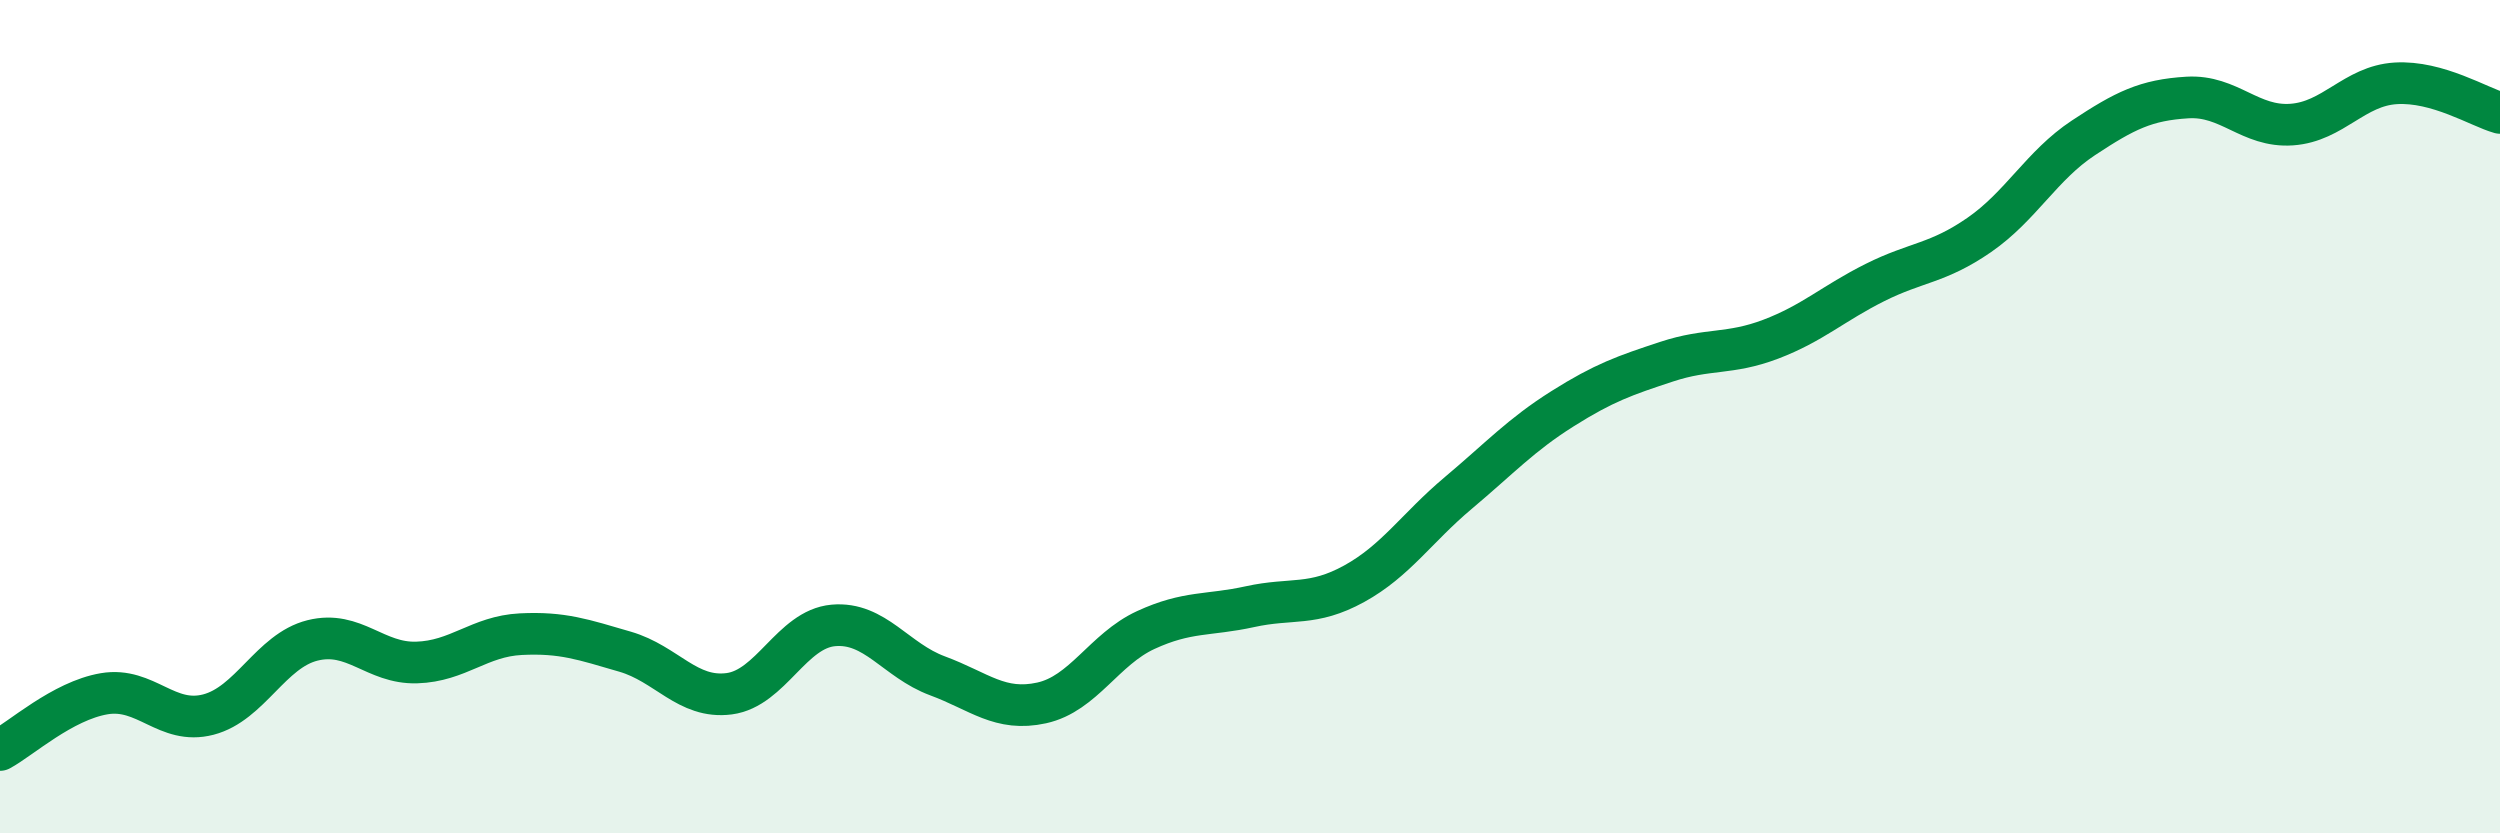
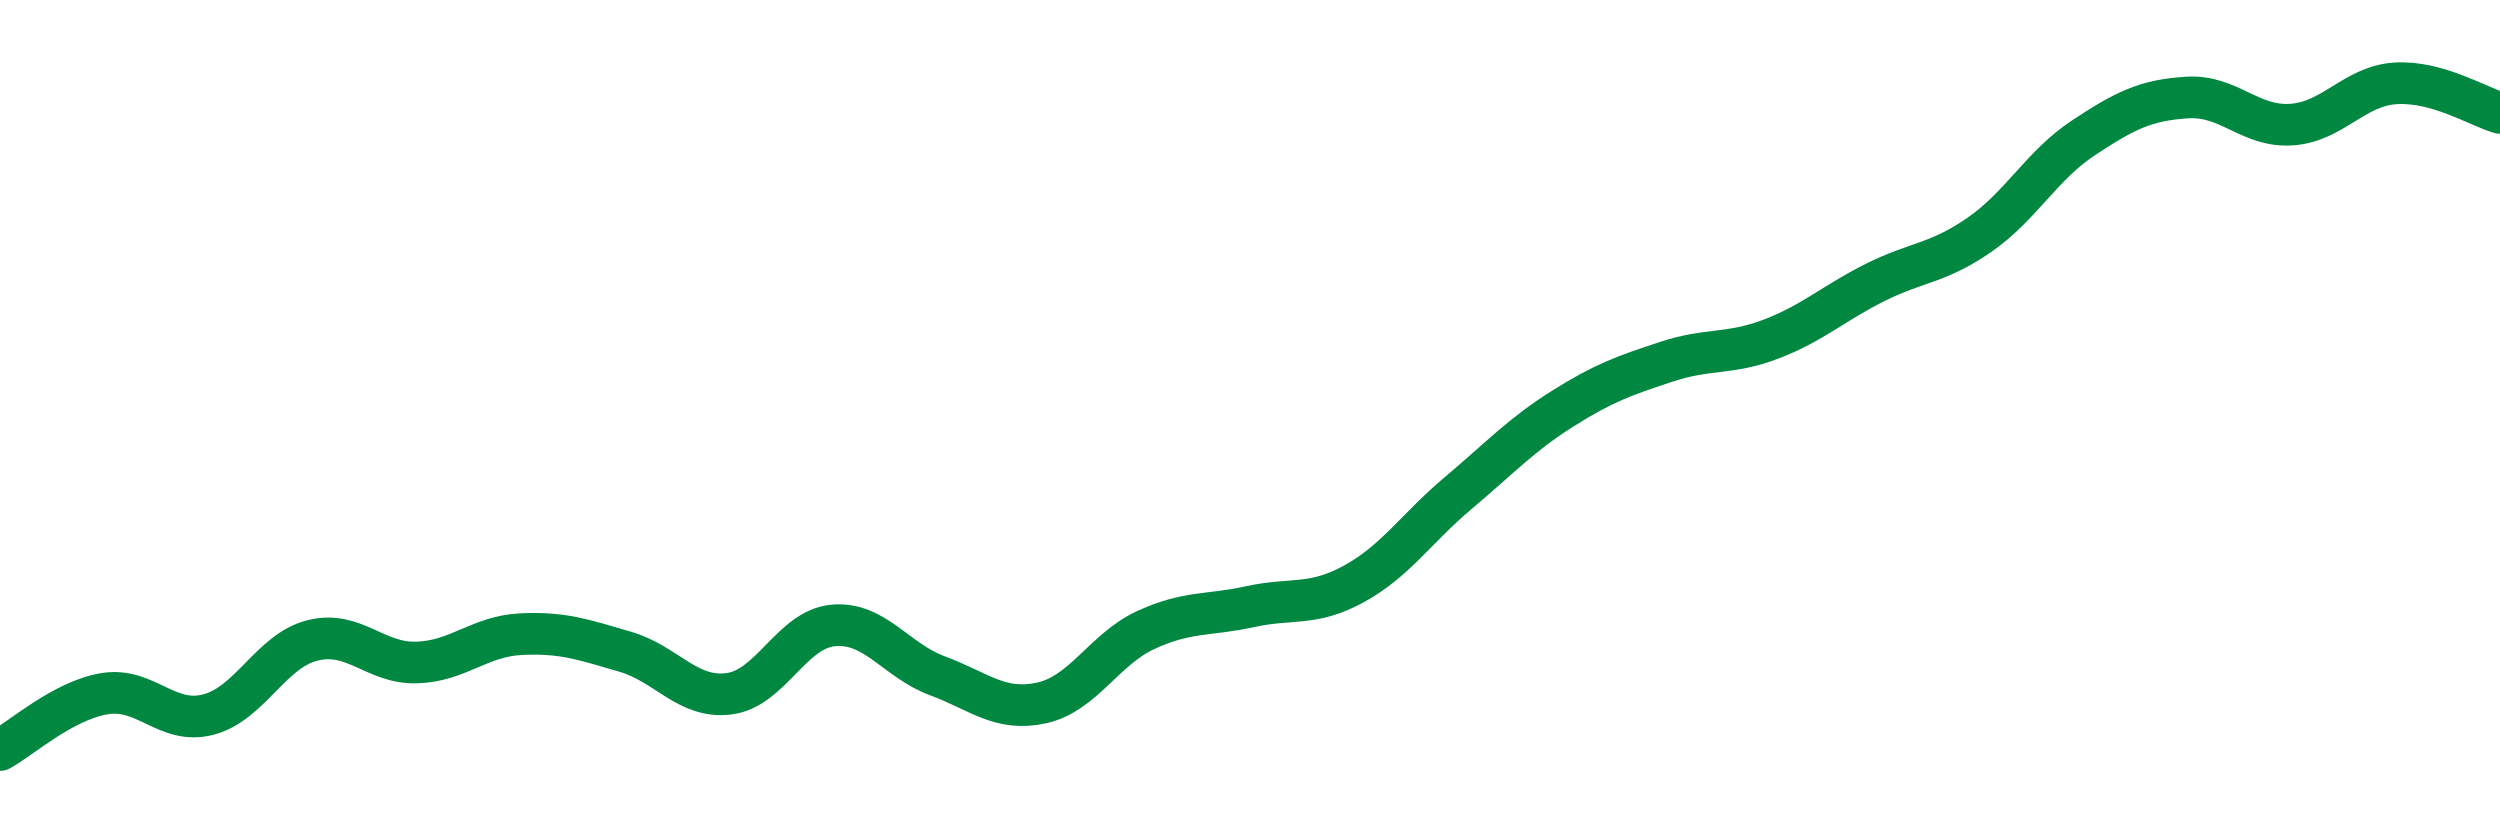
<svg xmlns="http://www.w3.org/2000/svg" width="60" height="20" viewBox="0 0 60 20">
-   <path d="M 0,18 C 0.5,17.73 1.5,16.82 2.5,16.65 C 3.5,16.48 4,17.41 5,17.15 C 6,16.89 6.5,15.62 7.5,15.37 C 8.5,15.12 9,15.93 10,15.9 C 11,15.87 11.5,15.27 12.5,15.22 C 13.5,15.17 14,15.35 15,15.64 C 16,15.93 16.5,16.78 17.5,16.65 C 18.5,16.52 19,15.1 20,15.01 C 21,14.92 21.5,15.85 22.5,16.22 C 23.5,16.59 24,17.09 25,16.87 C 26,16.65 26.5,15.58 27.5,15.12 C 28.5,14.66 29,14.78 30,14.56 C 31,14.34 31.5,14.56 32.5,14.01 C 33.5,13.46 34,12.67 35,11.83 C 36,10.99 36.5,10.44 37.5,9.81 C 38.5,9.18 39,9.01 40,8.68 C 41,8.35 41.5,8.52 42.5,8.14 C 43.5,7.76 44,7.28 45,6.78 C 46,6.28 46.5,6.33 47.5,5.64 C 48.5,4.95 49,3.97 50,3.31 C 51,2.65 51.5,2.4 52.5,2.34 C 53.5,2.28 54,3.06 55,2.99 C 56,2.92 56.5,2.06 57.5,2 C 58.5,1.94 59.5,2.57 60,2.71L60 20L0 20Z" fill="#008740" opacity="0.1" stroke-linecap="round" stroke-linejoin="round" />
  <path d="M 0,18 C 0.5,17.73 1.5,16.82 2.5,16.65 C 3.5,16.48 4,17.41 5,17.15 C 6,16.89 6.5,15.62 7.5,15.37 C 8.5,15.12 9,15.93 10,15.9 C 11,15.87 11.5,15.27 12.5,15.22 C 13.5,15.17 14,15.35 15,15.64 C 16,15.93 16.5,16.78 17.5,16.65 C 18.5,16.52 19,15.1 20,15.01 C 21,14.92 21.5,15.85 22.5,16.22 C 23.5,16.59 24,17.09 25,16.87 C 26,16.65 26.5,15.58 27.5,15.12 C 28.5,14.66 29,14.78 30,14.56 C 31,14.34 31.5,14.56 32.5,14.01 C 33.5,13.46 34,12.67 35,11.83 C 36,10.99 36.5,10.44 37.5,9.81 C 38.5,9.18 39,9.01 40,8.68 C 41,8.35 41.5,8.52 42.5,8.14 C 43.5,7.76 44,7.28 45,6.78 C 46,6.28 46.5,6.33 47.5,5.64 C 48.5,4.95 49,3.97 50,3.31 C 51,2.65 51.5,2.4 52.5,2.34 C 53.5,2.28 54,3.06 55,2.99 C 56,2.92 56.5,2.06 57.5,2 C 58.5,1.94 59.5,2.57 60,2.71" stroke="#008740" stroke-width="1" fill="none" stroke-linecap="round" stroke-linejoin="round" />
</svg>